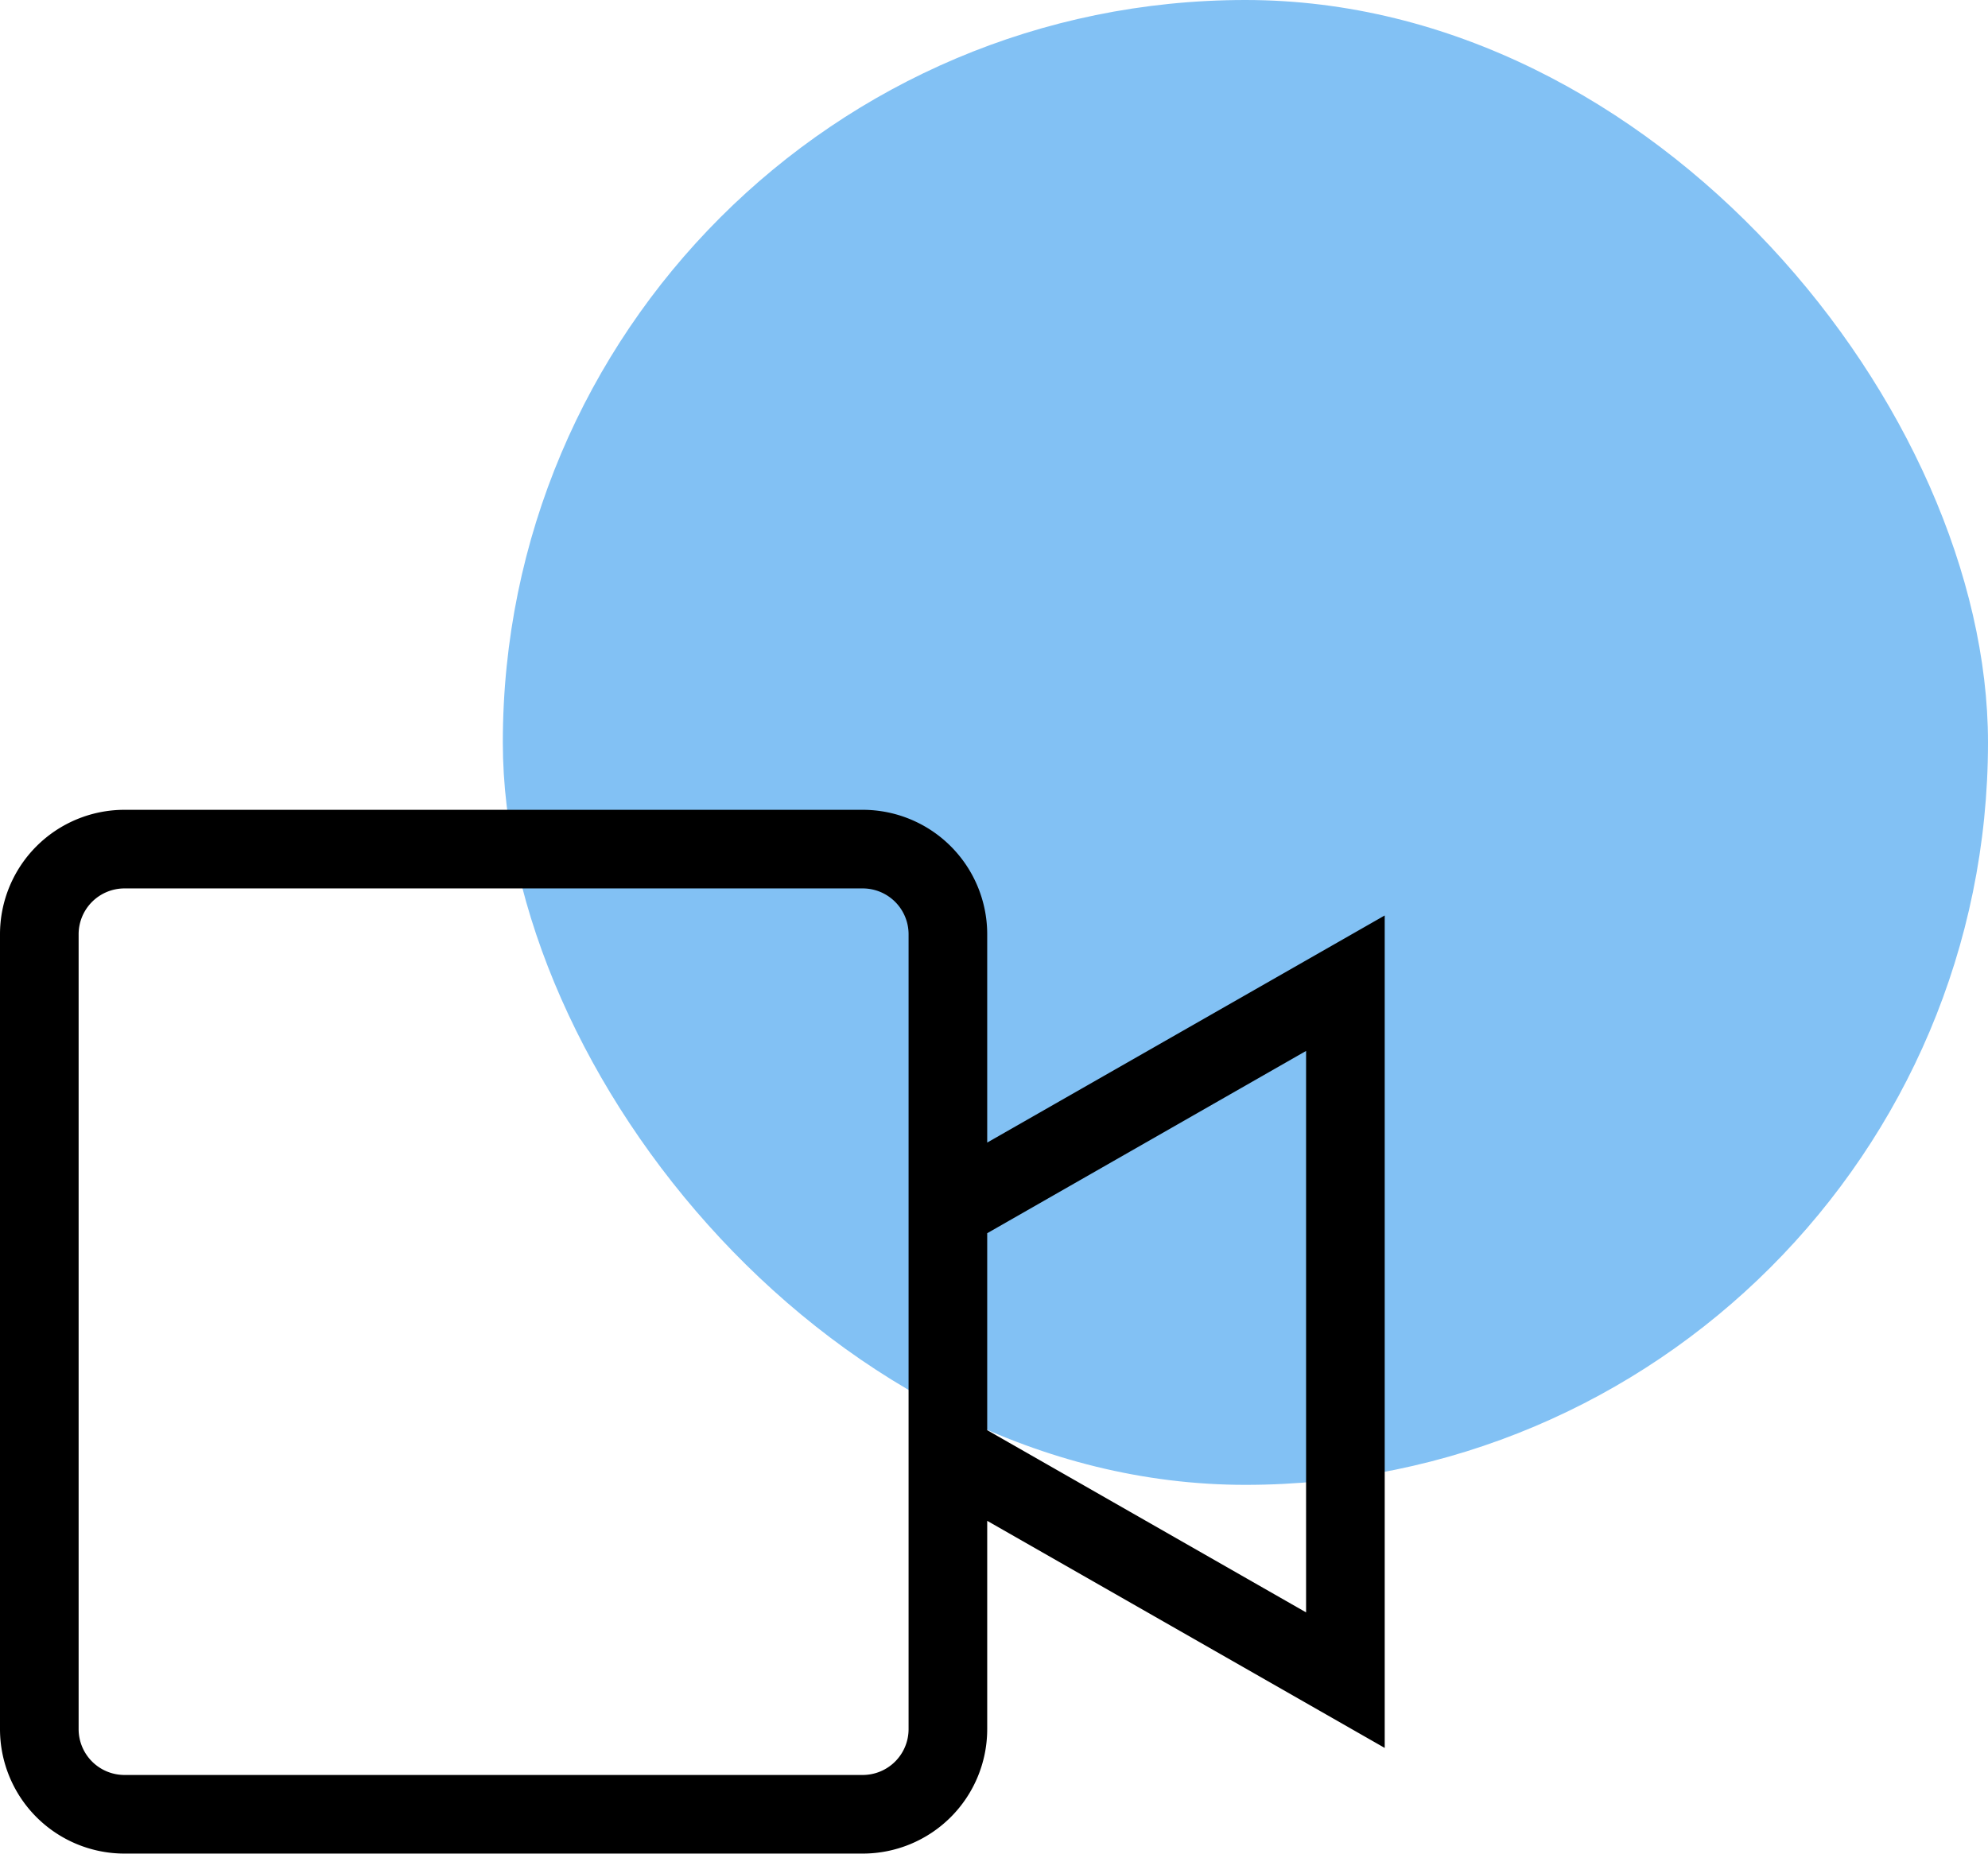
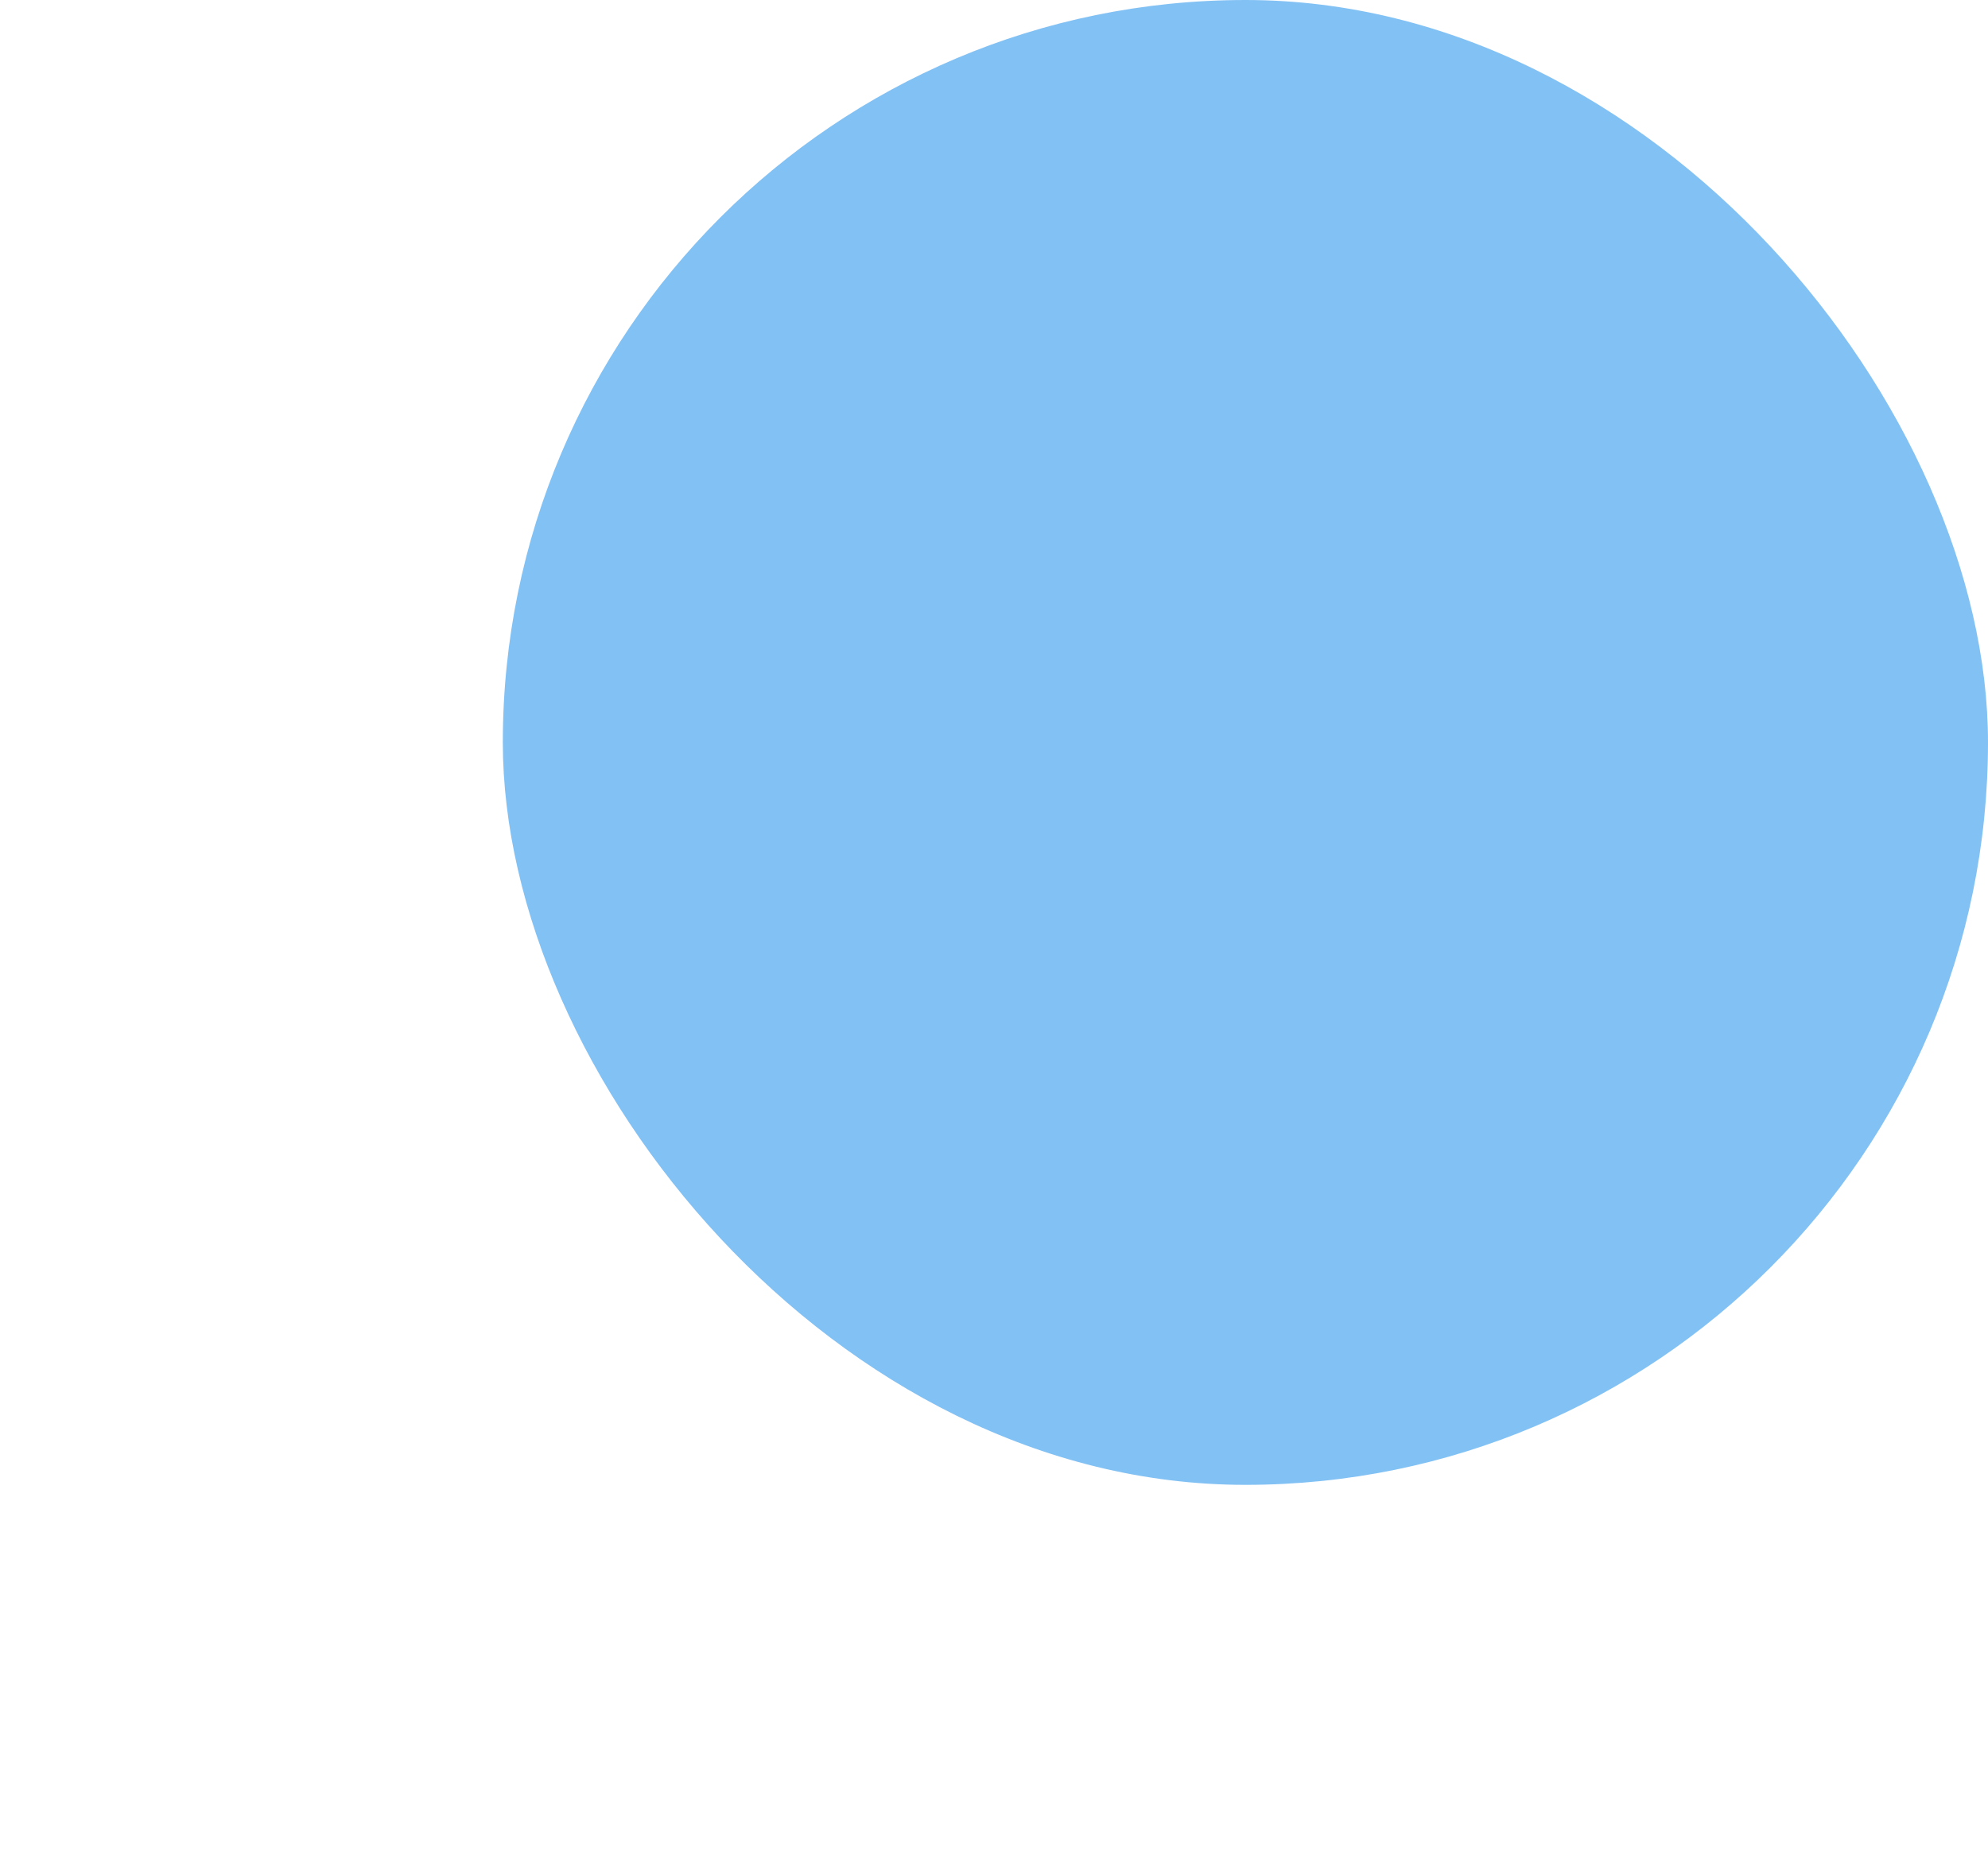
<svg xmlns="http://www.w3.org/2000/svg" width="45.511" height="42.445" viewBox="0 0 45.511 42.445">
  <g transform="translate(-290.489 -523)">
    <rect width="34" height="34" rx="17" transform="translate(302 523)" fill="#82c1f4" />
-     <path d="M19.5,3a2.6,2.6,0,0,1,2.6,2.6v5.2l9.1-5.2V23.8l-9.1-5.2v5.2a2.6,2.6,0,0,1-2.6,2.6H2.6A2.6,2.6,0,0,1,0,23.8V5.6A2.6,2.6,0,0,1,2.6,3Zm0,22.1a1.3,1.3,0,0,0,1.3-1.3V5.6a1.3,1.3,0,0,0-1.3-1.3H2.6A1.3,1.3,0,0,0,1.3,5.6V23.8a1.3,1.3,0,0,0,1.3,1.3Zm2.6-12.8V17.1l7.8,4.458V7.84Z" transform="translate(290.739 538.793)" stroke="#000" stroke-width="0.5" fill-rule="evenodd" />
  </g>
</svg>